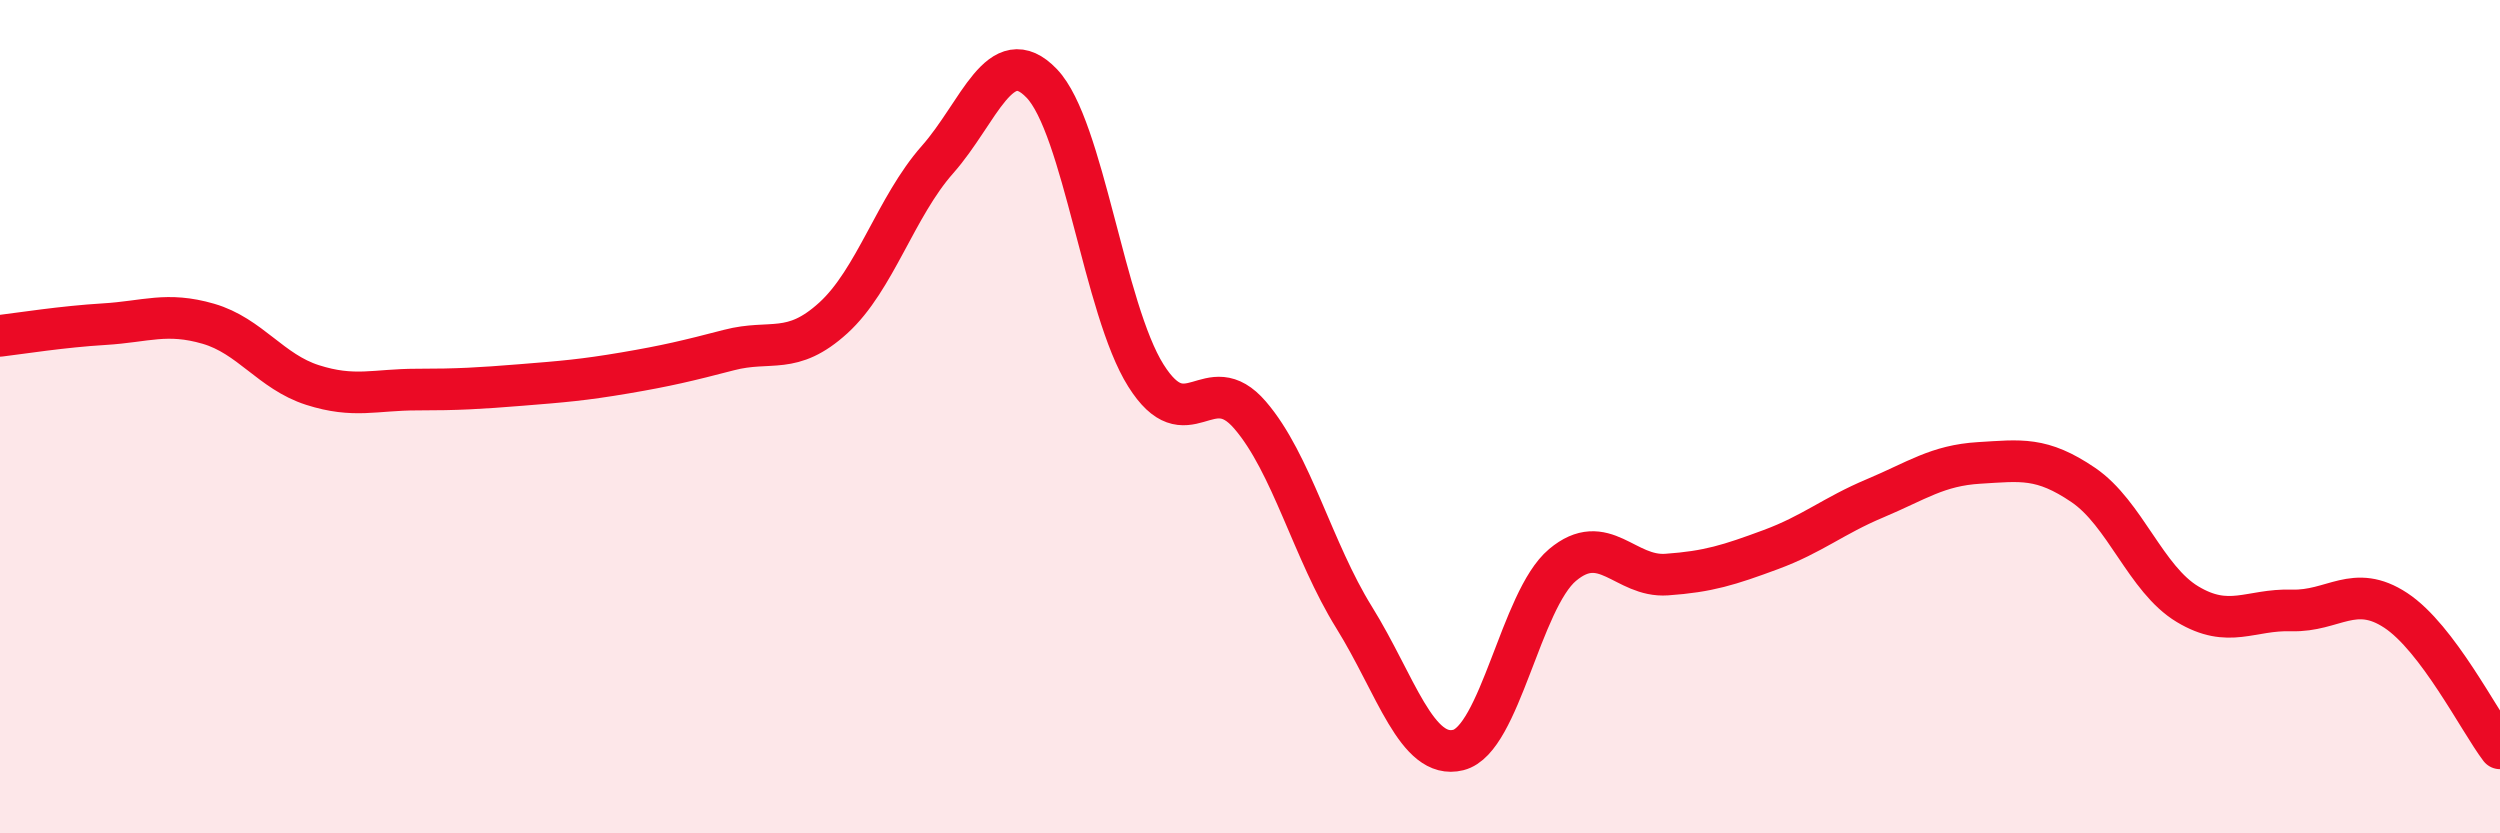
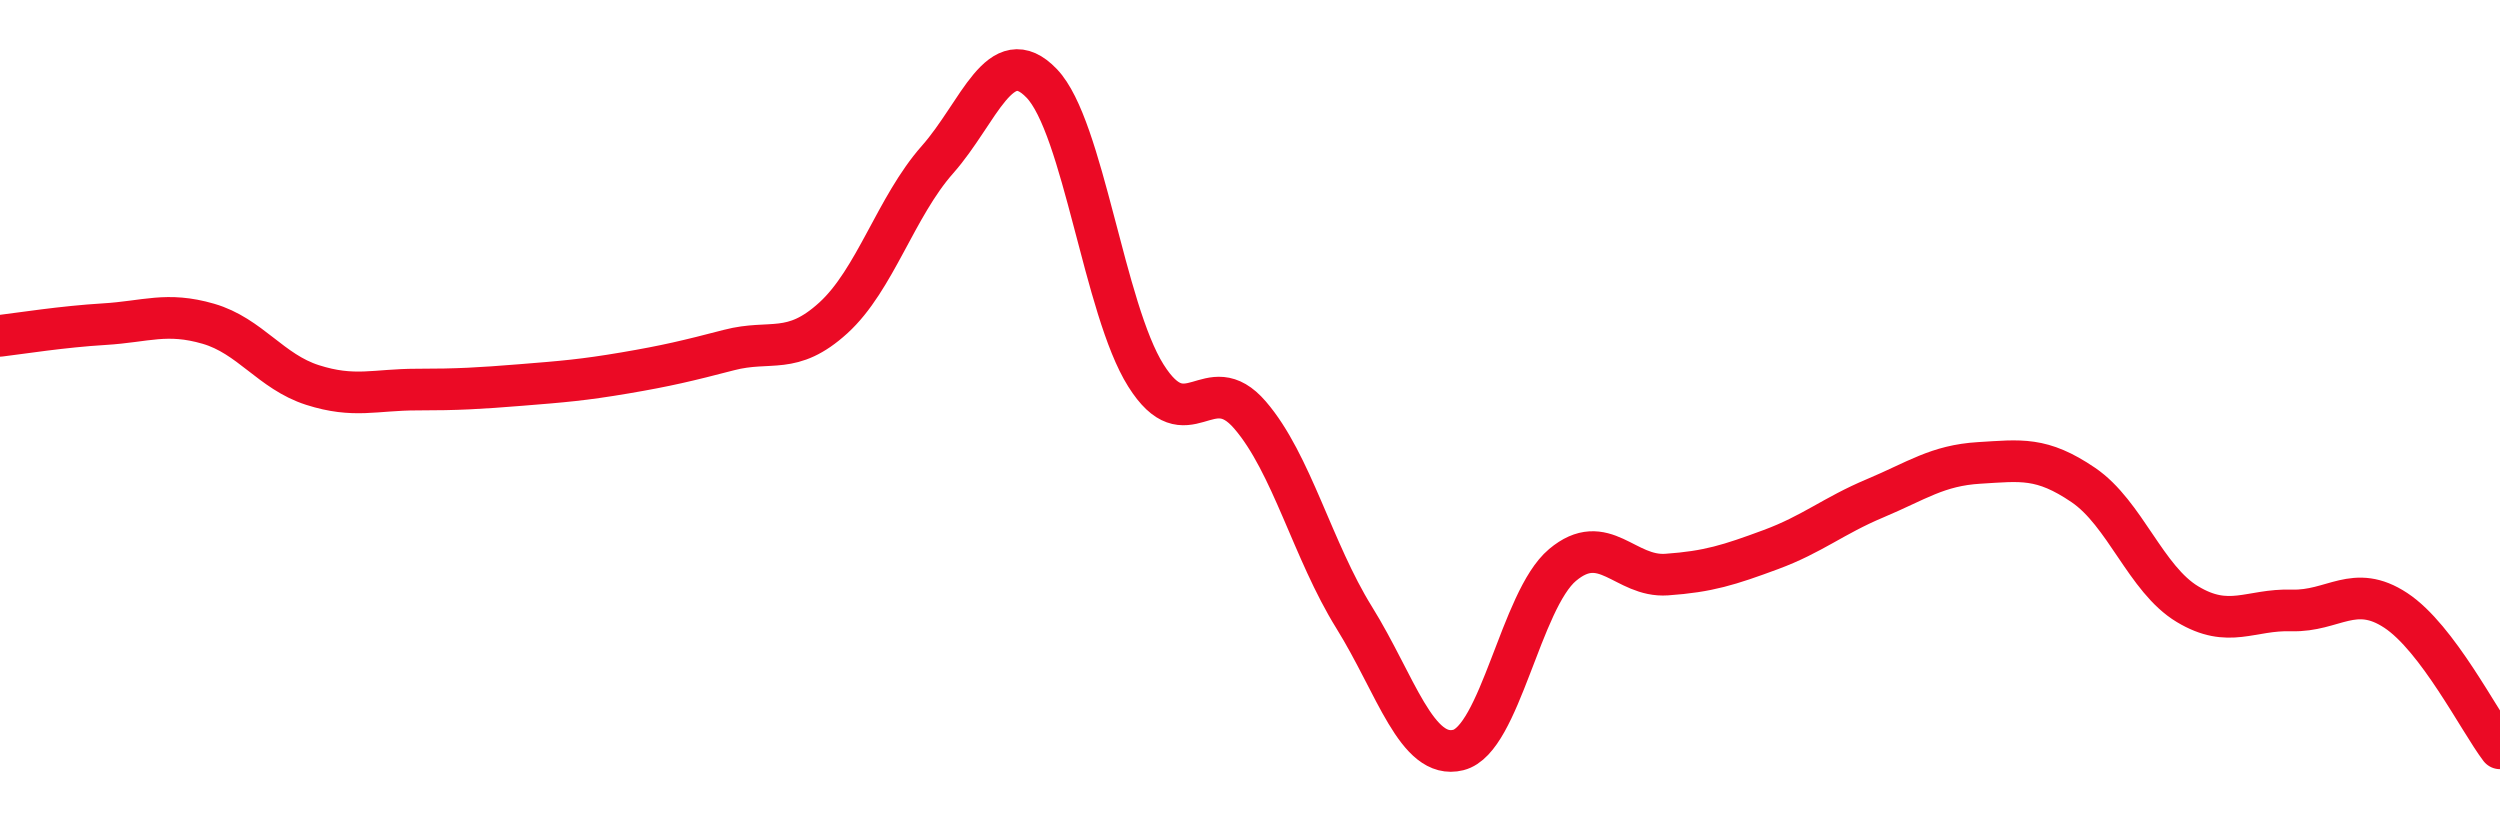
<svg xmlns="http://www.w3.org/2000/svg" width="60" height="20" viewBox="0 0 60 20">
-   <path d="M 0,8.06 C 0.5,8 1.5,7.84 2.5,7.78 C 3.5,7.72 4,7.48 5,7.77 C 6,8.06 6.5,8.92 7.5,9.24 C 8.5,9.56 9,9.35 10,9.35 C 11,9.35 11.5,9.32 12.5,9.24 C 13.5,9.16 14,9.12 15,8.95 C 16,8.78 16.5,8.66 17.5,8.4 C 18.5,8.14 19,8.54 20,7.63 C 21,6.72 21.5,4.96 22.5,3.83 C 23.5,2.7 24,0.96 25,2 C 26,3.04 26.5,7.42 27.5,9.01 C 28.5,10.6 29,8.8 30,9.96 C 31,11.12 31.5,13.21 32.5,14.82 C 33.5,16.43 34,18.25 35,18 C 36,17.75 36.5,14.4 37.5,13.56 C 38.5,12.72 39,13.86 40,13.79 C 41,13.72 41.5,13.56 42.5,13.19 C 43.5,12.82 44,12.38 45,11.96 C 46,11.54 46.5,11.17 47.5,11.11 C 48.5,11.05 49,10.96 50,11.64 C 51,12.32 51.5,13.9 52.5,14.5 C 53.5,15.1 54,14.62 55,14.65 C 56,14.68 56.5,13.99 57.5,14.65 C 58.5,15.31 59.5,17.3 60,17.96L60 20L0 20Z" fill="#EB0A25" opacity="0.1" stroke-linecap="round" stroke-linejoin="round" />
  <path d="M 0,8.06 C 0.5,8 1.5,7.84 2.5,7.78 C 3.5,7.72 4,7.48 5,7.77 C 6,8.06 6.5,8.92 7.5,9.24 C 8.5,9.56 9,9.35 10,9.35 C 11,9.35 11.5,9.32 12.5,9.24 C 13.5,9.16 14,9.12 15,8.95 C 16,8.78 16.5,8.66 17.5,8.4 C 18.5,8.14 19,8.54 20,7.63 C 21,6.72 21.5,4.96 22.5,3.83 C 23.5,2.7 24,0.96 25,2 C 26,3.04 26.5,7.42 27.5,9.01 C 28.5,10.6 29,8.8 30,9.96 C 31,11.12 31.5,13.21 32.5,14.82 C 33.5,16.43 34,18.25 35,18 C 36,17.75 36.5,14.4 37.5,13.56 C 38.5,12.72 39,13.86 40,13.79 C 41,13.72 41.5,13.56 42.5,13.19 C 43.5,12.82 44,12.38 45,11.96 C 46,11.54 46.5,11.17 47.5,11.11 C 48.5,11.05 49,10.96 50,11.64 C 51,12.32 51.5,13.9 52.5,14.5 C 53.5,15.1 54,14.62 55,14.65 C 56,14.68 56.5,13.99 57.5,14.65 C 58.5,15.31 59.5,17.3 60,17.96" stroke="#EB0A25" stroke-width="1" fill="none" stroke-linecap="round" stroke-linejoin="round" />
</svg>